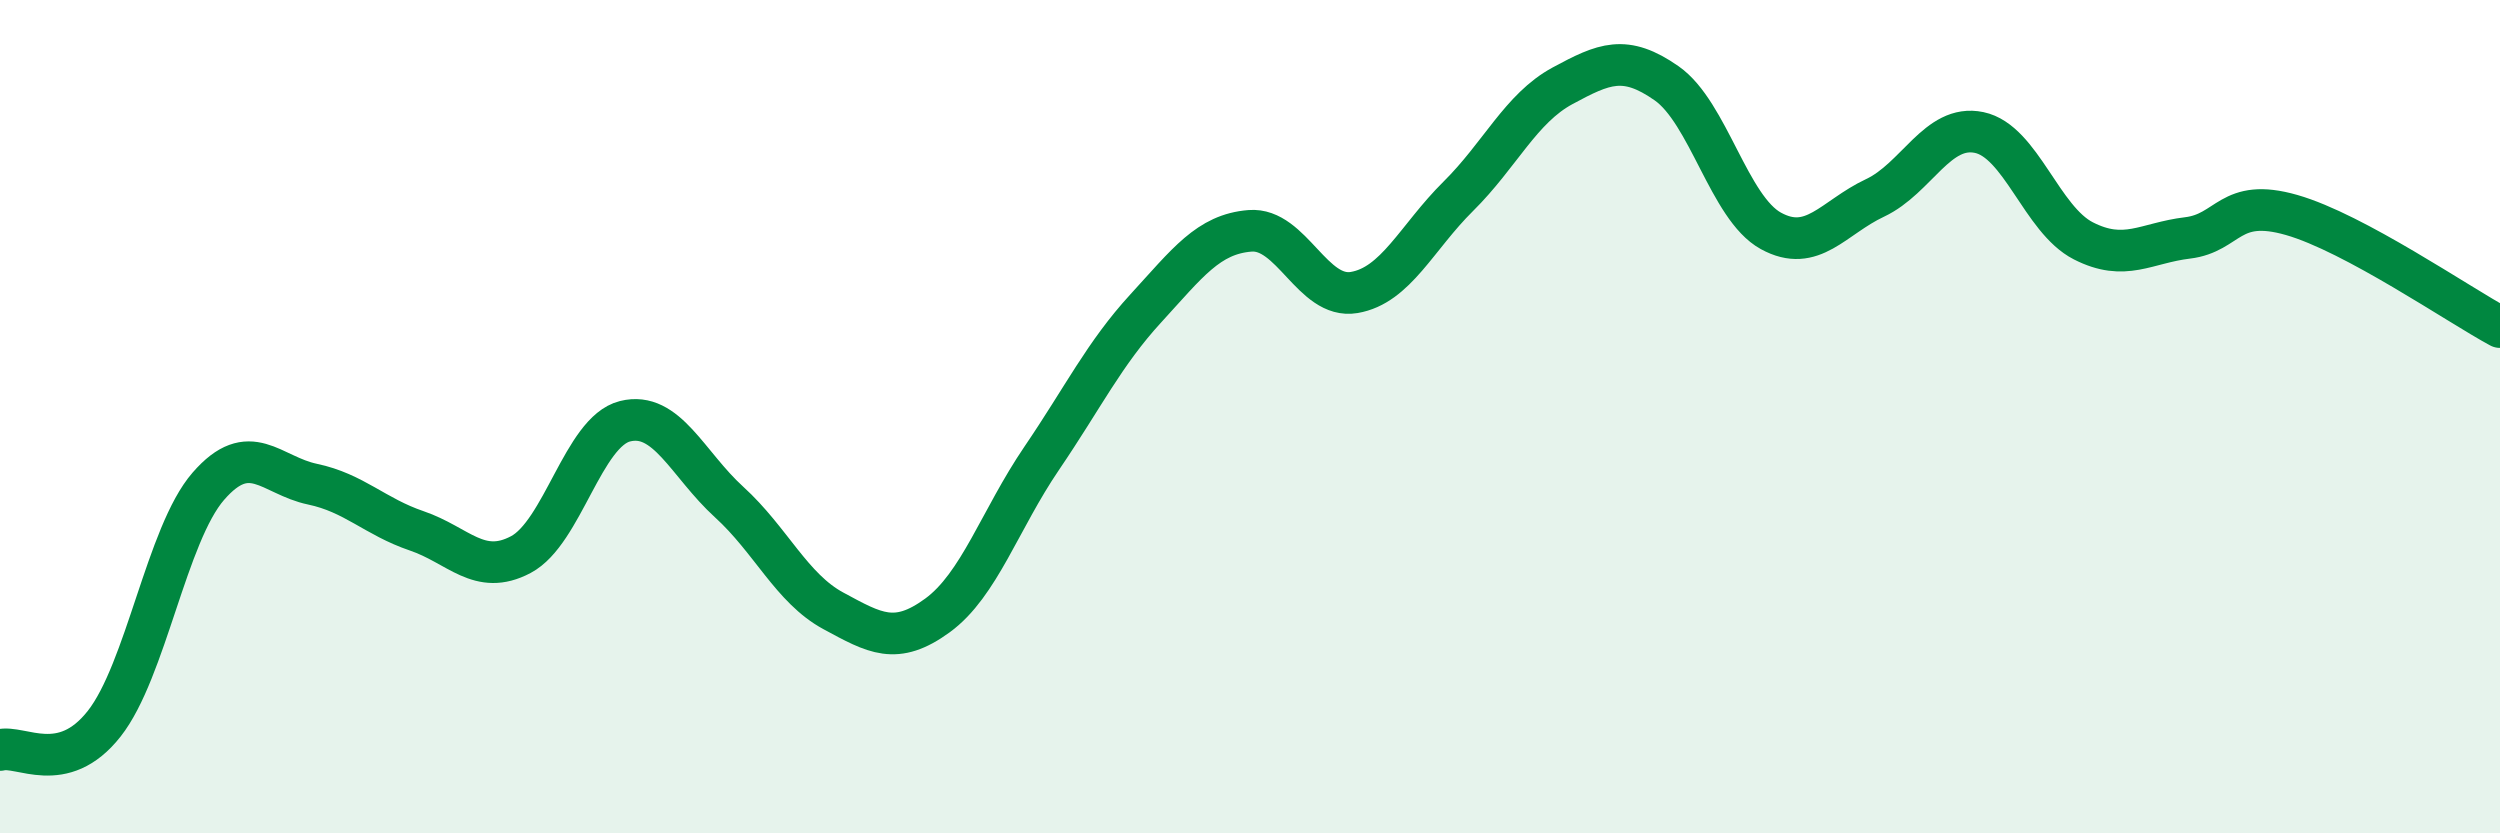
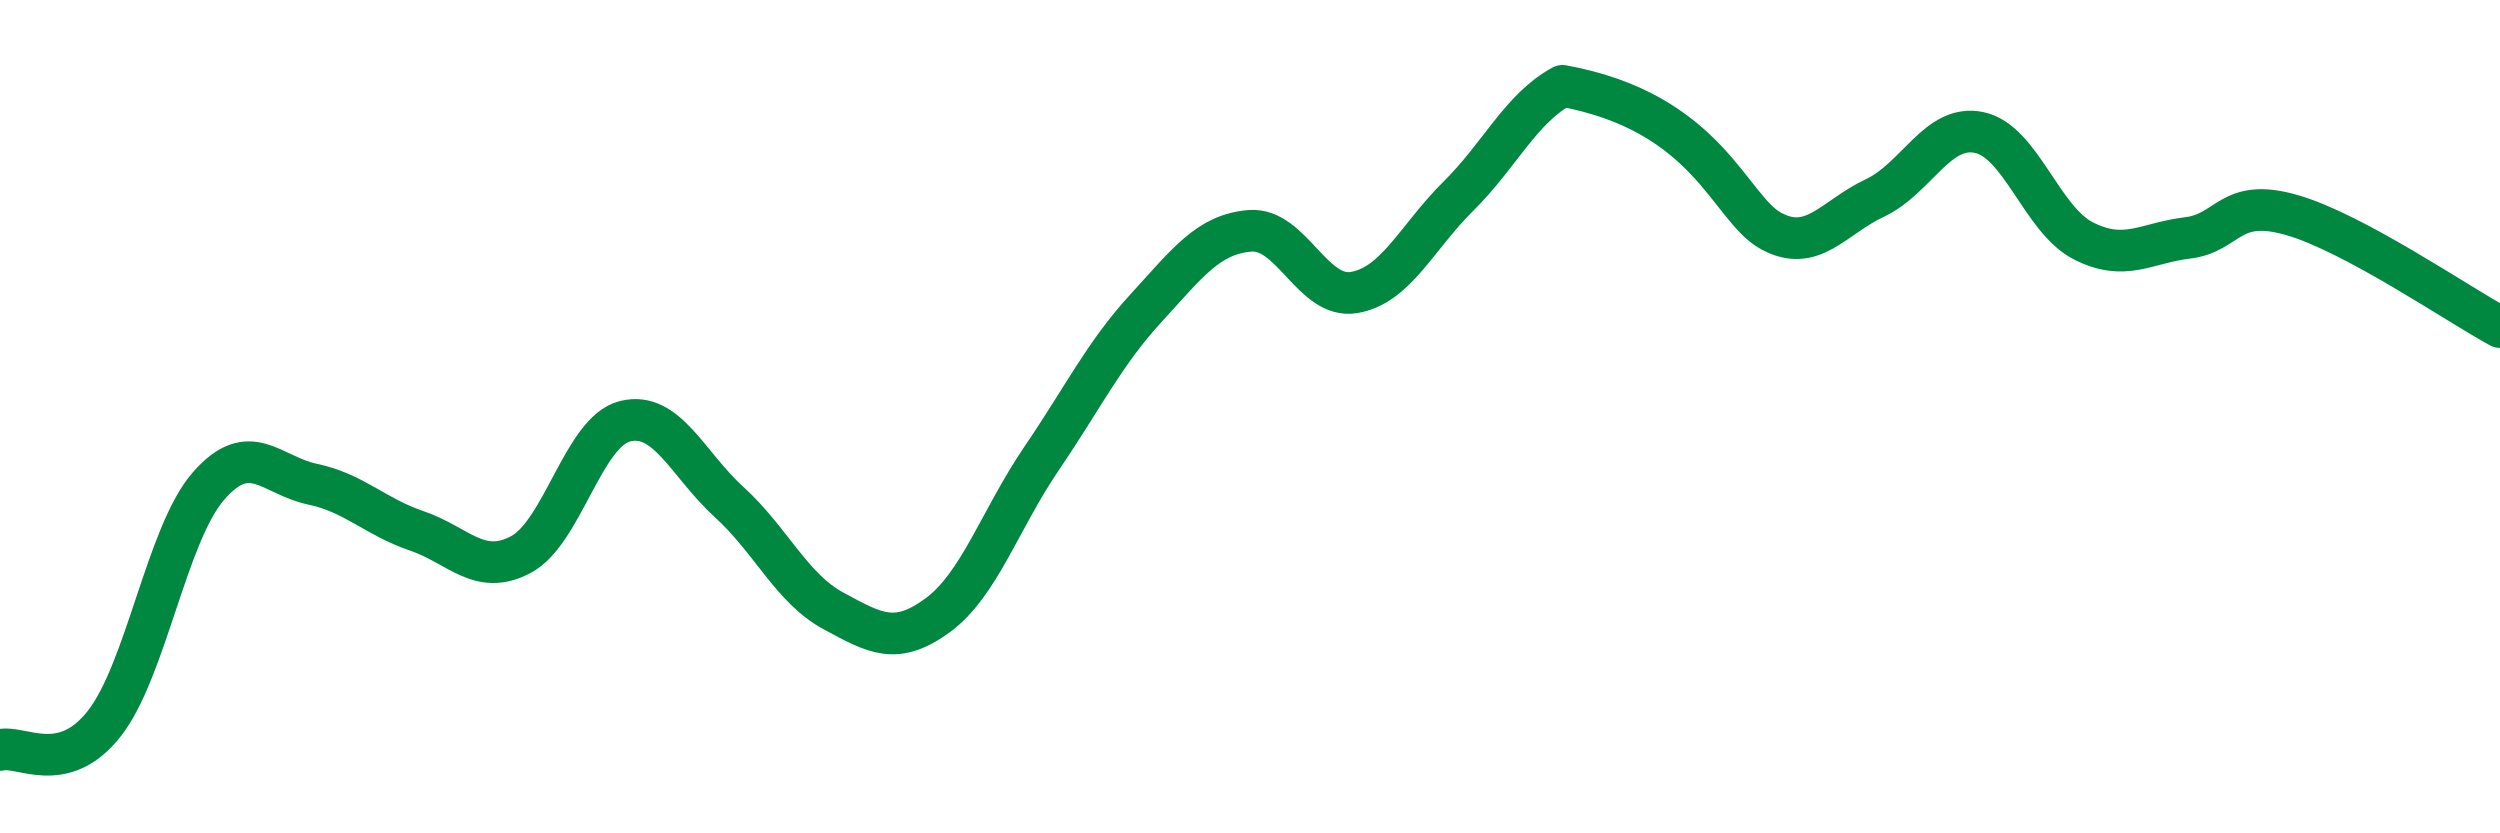
<svg xmlns="http://www.w3.org/2000/svg" width="60" height="20" viewBox="0 0 60 20">
-   <path d="M 0,18 C 0.5,17.87 1.5,18.64 2.5,17.37 C 3.5,16.1 4,12.82 5,11.67 C 6,10.52 6.5,11.41 7.5,11.62 C 8.5,11.83 9,12.4 10,12.74 C 11,13.08 11.5,13.84 12.5,13.31 C 13.5,12.78 14,10.36 15,10.11 C 16,9.86 16.5,11.14 17.5,12.05 C 18.5,12.96 19,14.12 20,14.66 C 21,15.2 21.5,15.5 22.5,14.77 C 23.5,14.04 24,12.47 25,11 C 26,9.53 26.5,8.49 27.5,7.4 C 28.5,6.31 29,5.62 30,5.54 C 31,5.46 31.5,7.19 32.5,7.02 C 33.5,6.85 34,5.7 35,4.71 C 36,3.72 36.5,2.6 37.5,2.06 C 38.5,1.52 39,1.3 40,2 C 41,2.7 41.5,4.99 42.5,5.54 C 43.5,6.09 44,5.22 45,4.75 C 46,4.28 46.5,2.97 47.5,3.18 C 48.5,3.39 49,5.27 50,5.78 C 51,6.29 51.5,5.83 52.5,5.71 C 53.5,5.59 53.5,4.73 55,5.16 C 56.5,5.59 59,7.31 60,7.85L60 20L0 20Z" fill="#008740" opacity="0.1" stroke-linecap="round" stroke-linejoin="round" />
-   <path d="M 0,18 C 0.5,17.87 1.5,18.64 2.5,17.37 C 3.5,16.1 4,12.82 5,11.67 C 6,10.52 6.5,11.41 7.5,11.62 C 8.5,11.83 9,12.4 10,12.74 C 11,13.08 11.5,13.84 12.5,13.31 C 13.5,12.78 14,10.36 15,10.11 C 16,9.86 16.5,11.14 17.5,12.05 C 18.5,12.96 19,14.12 20,14.66 C 21,15.2 21.5,15.5 22.5,14.77 C 23.5,14.04 24,12.47 25,11 C 26,9.53 26.5,8.49 27.5,7.4 C 28.5,6.31 29,5.62 30,5.54 C 31,5.46 31.5,7.19 32.5,7.02 C 33.5,6.85 34,5.7 35,4.71 C 36,3.72 36.5,2.6 37.5,2.06 C 38.5,1.52 39,1.3 40,2 C 41,2.7 41.5,4.99 42.5,5.54 C 43.5,6.09 44,5.22 45,4.75 C 46,4.28 46.5,2.97 47.5,3.18 C 48.5,3.39 49,5.27 50,5.78 C 51,6.29 51.5,5.83 52.5,5.71 C 53.5,5.59 53.5,4.73 55,5.16 C 56.5,5.59 59,7.31 60,7.85" stroke="#008740" stroke-width="1" fill="none" stroke-linecap="round" stroke-linejoin="round" />
+   <path d="M 0,18 C 0.5,17.87 1.5,18.64 2.5,17.37 C 3.5,16.1 4,12.82 5,11.67 C 6,10.52 6.5,11.41 7.5,11.62 C 8.5,11.83 9,12.4 10,12.74 C 11,13.08 11.5,13.84 12.5,13.31 C 13.5,12.78 14,10.36 15,10.11 C 16,9.86 16.5,11.14 17.5,12.05 C 18.5,12.96 19,14.12 20,14.66 C 21,15.2 21.5,15.5 22.5,14.77 C 23.5,14.04 24,12.47 25,11 C 26,9.53 26.5,8.49 27.5,7.4 C 28.5,6.31 29,5.62 30,5.54 C 31,5.46 31.5,7.19 32.5,7.02 C 33.5,6.85 34,5.7 35,4.71 C 36,3.72 36.5,2.6 37.5,2.06 C 41,2.7 41.5,4.99 42.5,5.54 C 43.5,6.09 44,5.22 45,4.75 C 46,4.28 46.5,2.97 47.5,3.18 C 48.5,3.39 49,5.27 50,5.78 C 51,6.29 51.5,5.83 52.5,5.71 C 53.5,5.59 53.5,4.73 55,5.16 C 56.5,5.59 59,7.31 60,7.85" stroke="#008740" stroke-width="1" fill="none" stroke-linecap="round" stroke-linejoin="round" />
</svg>